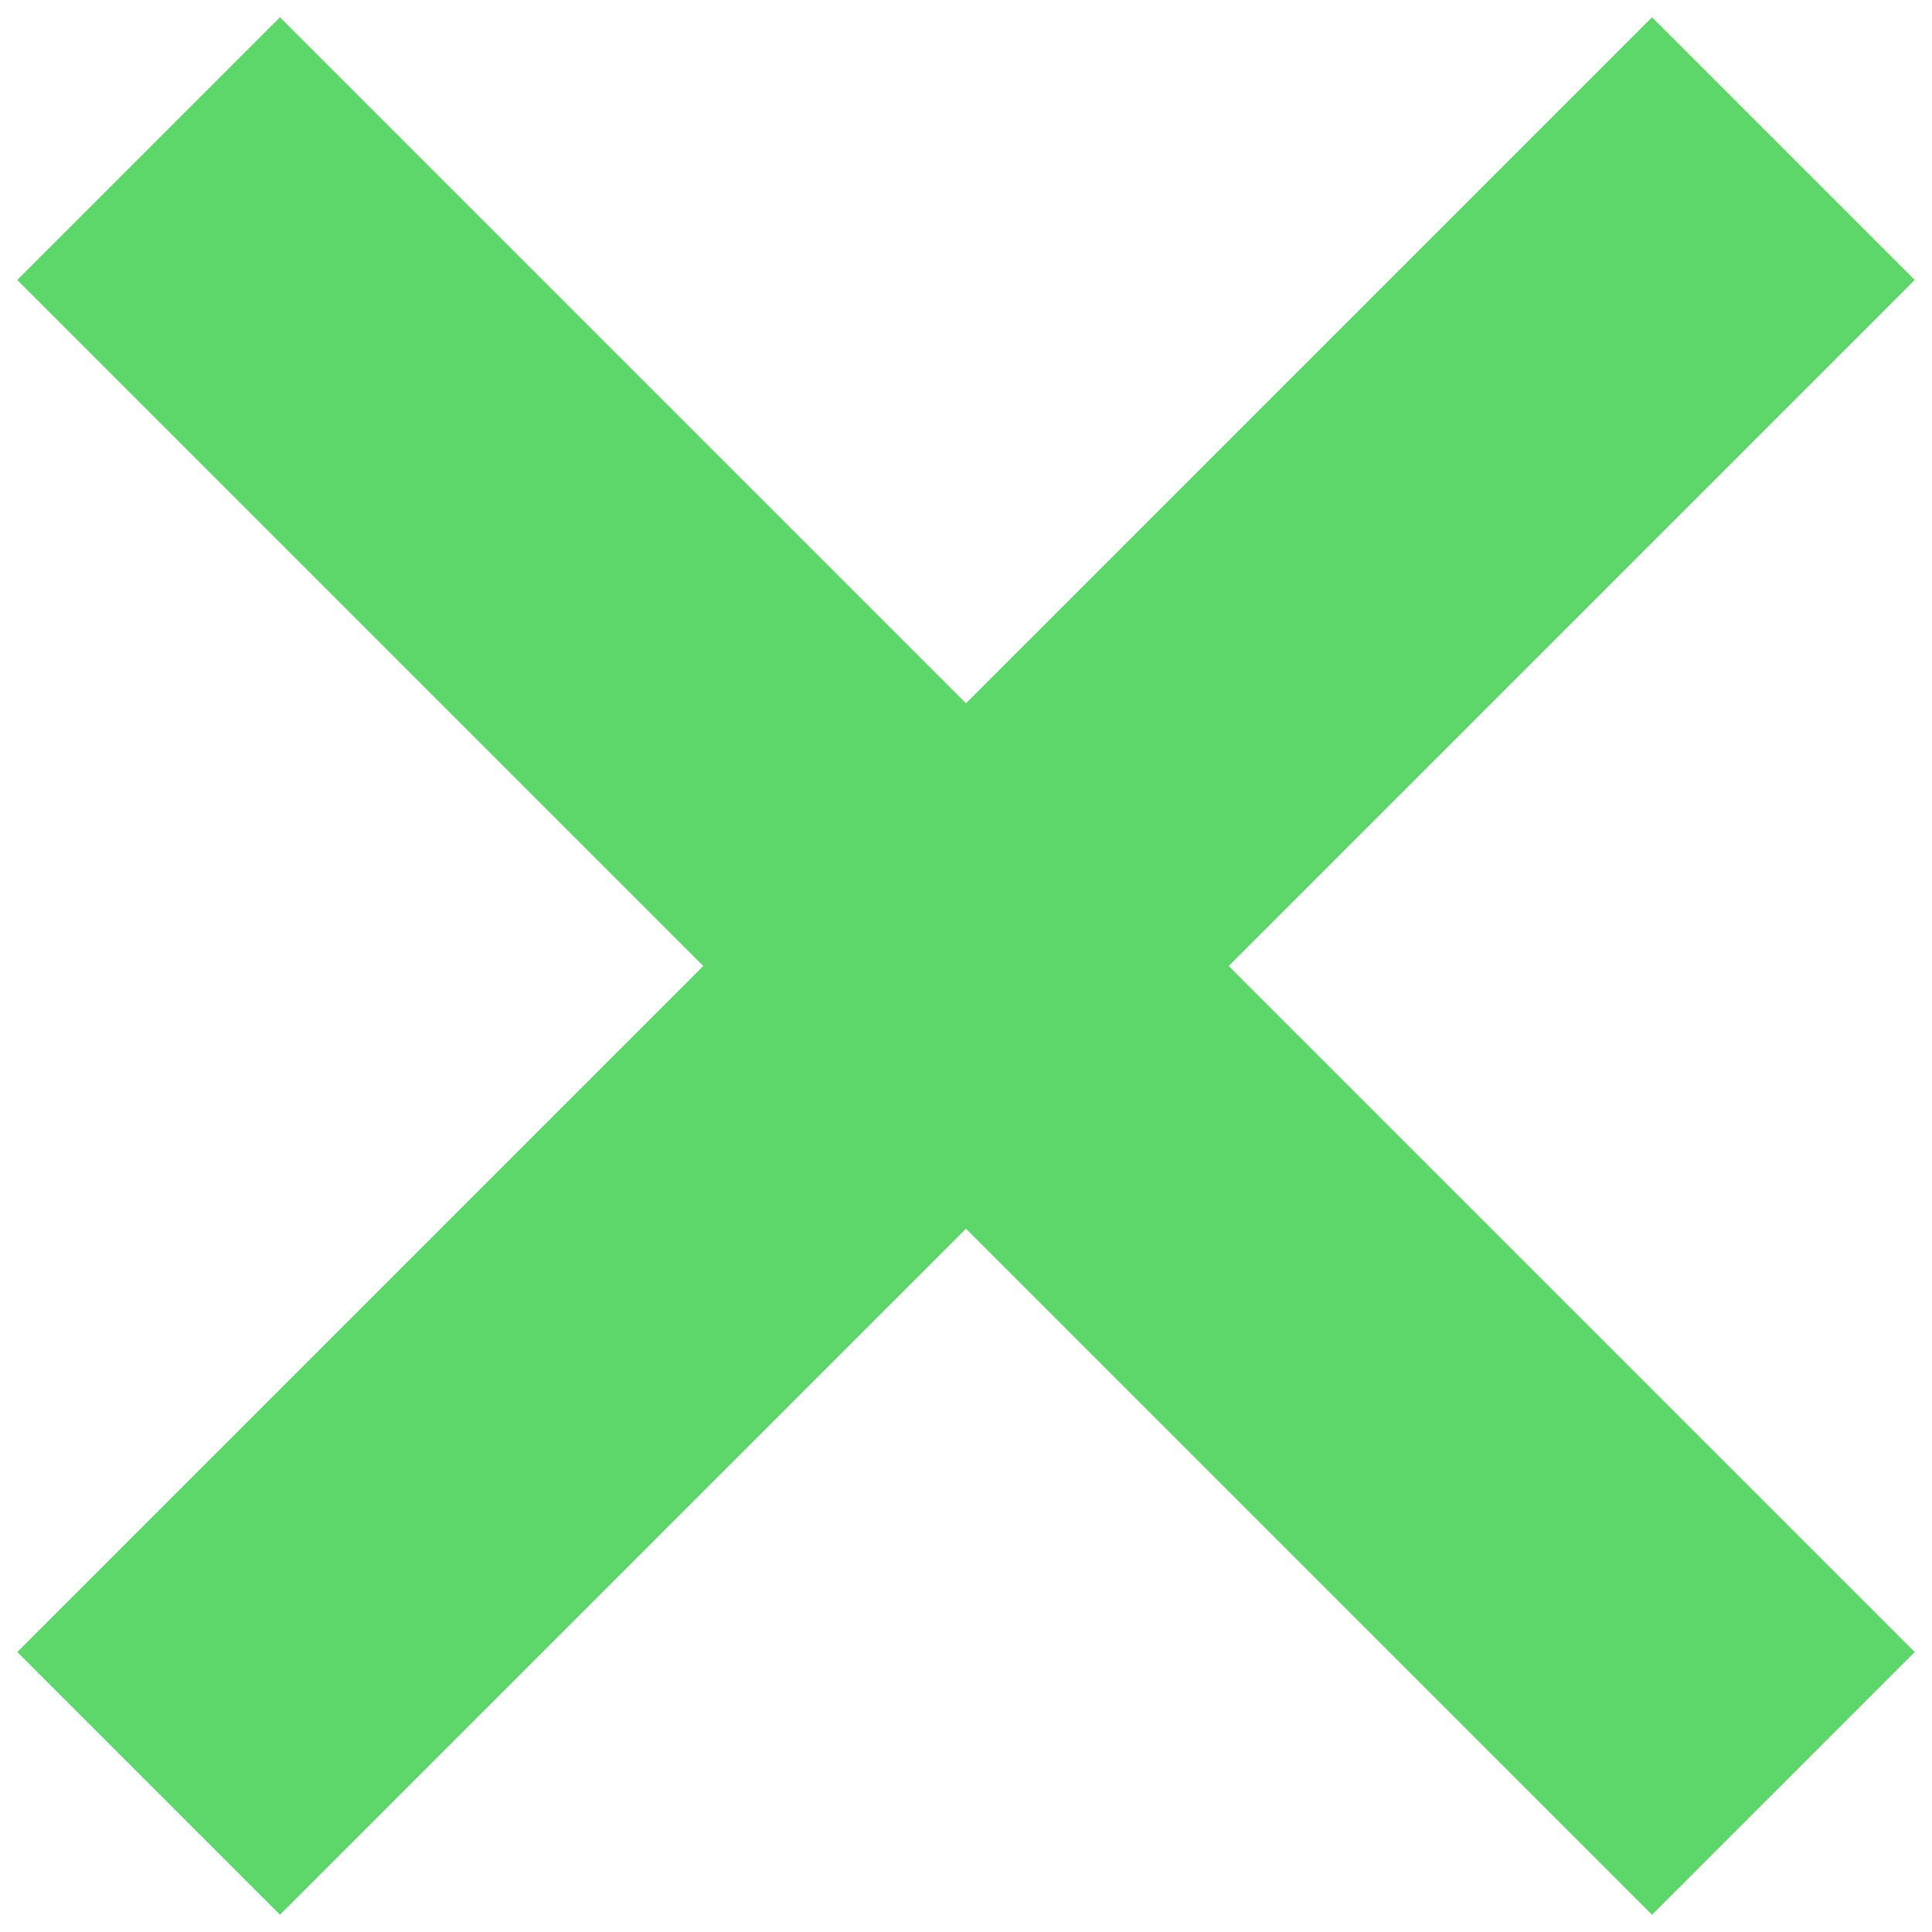
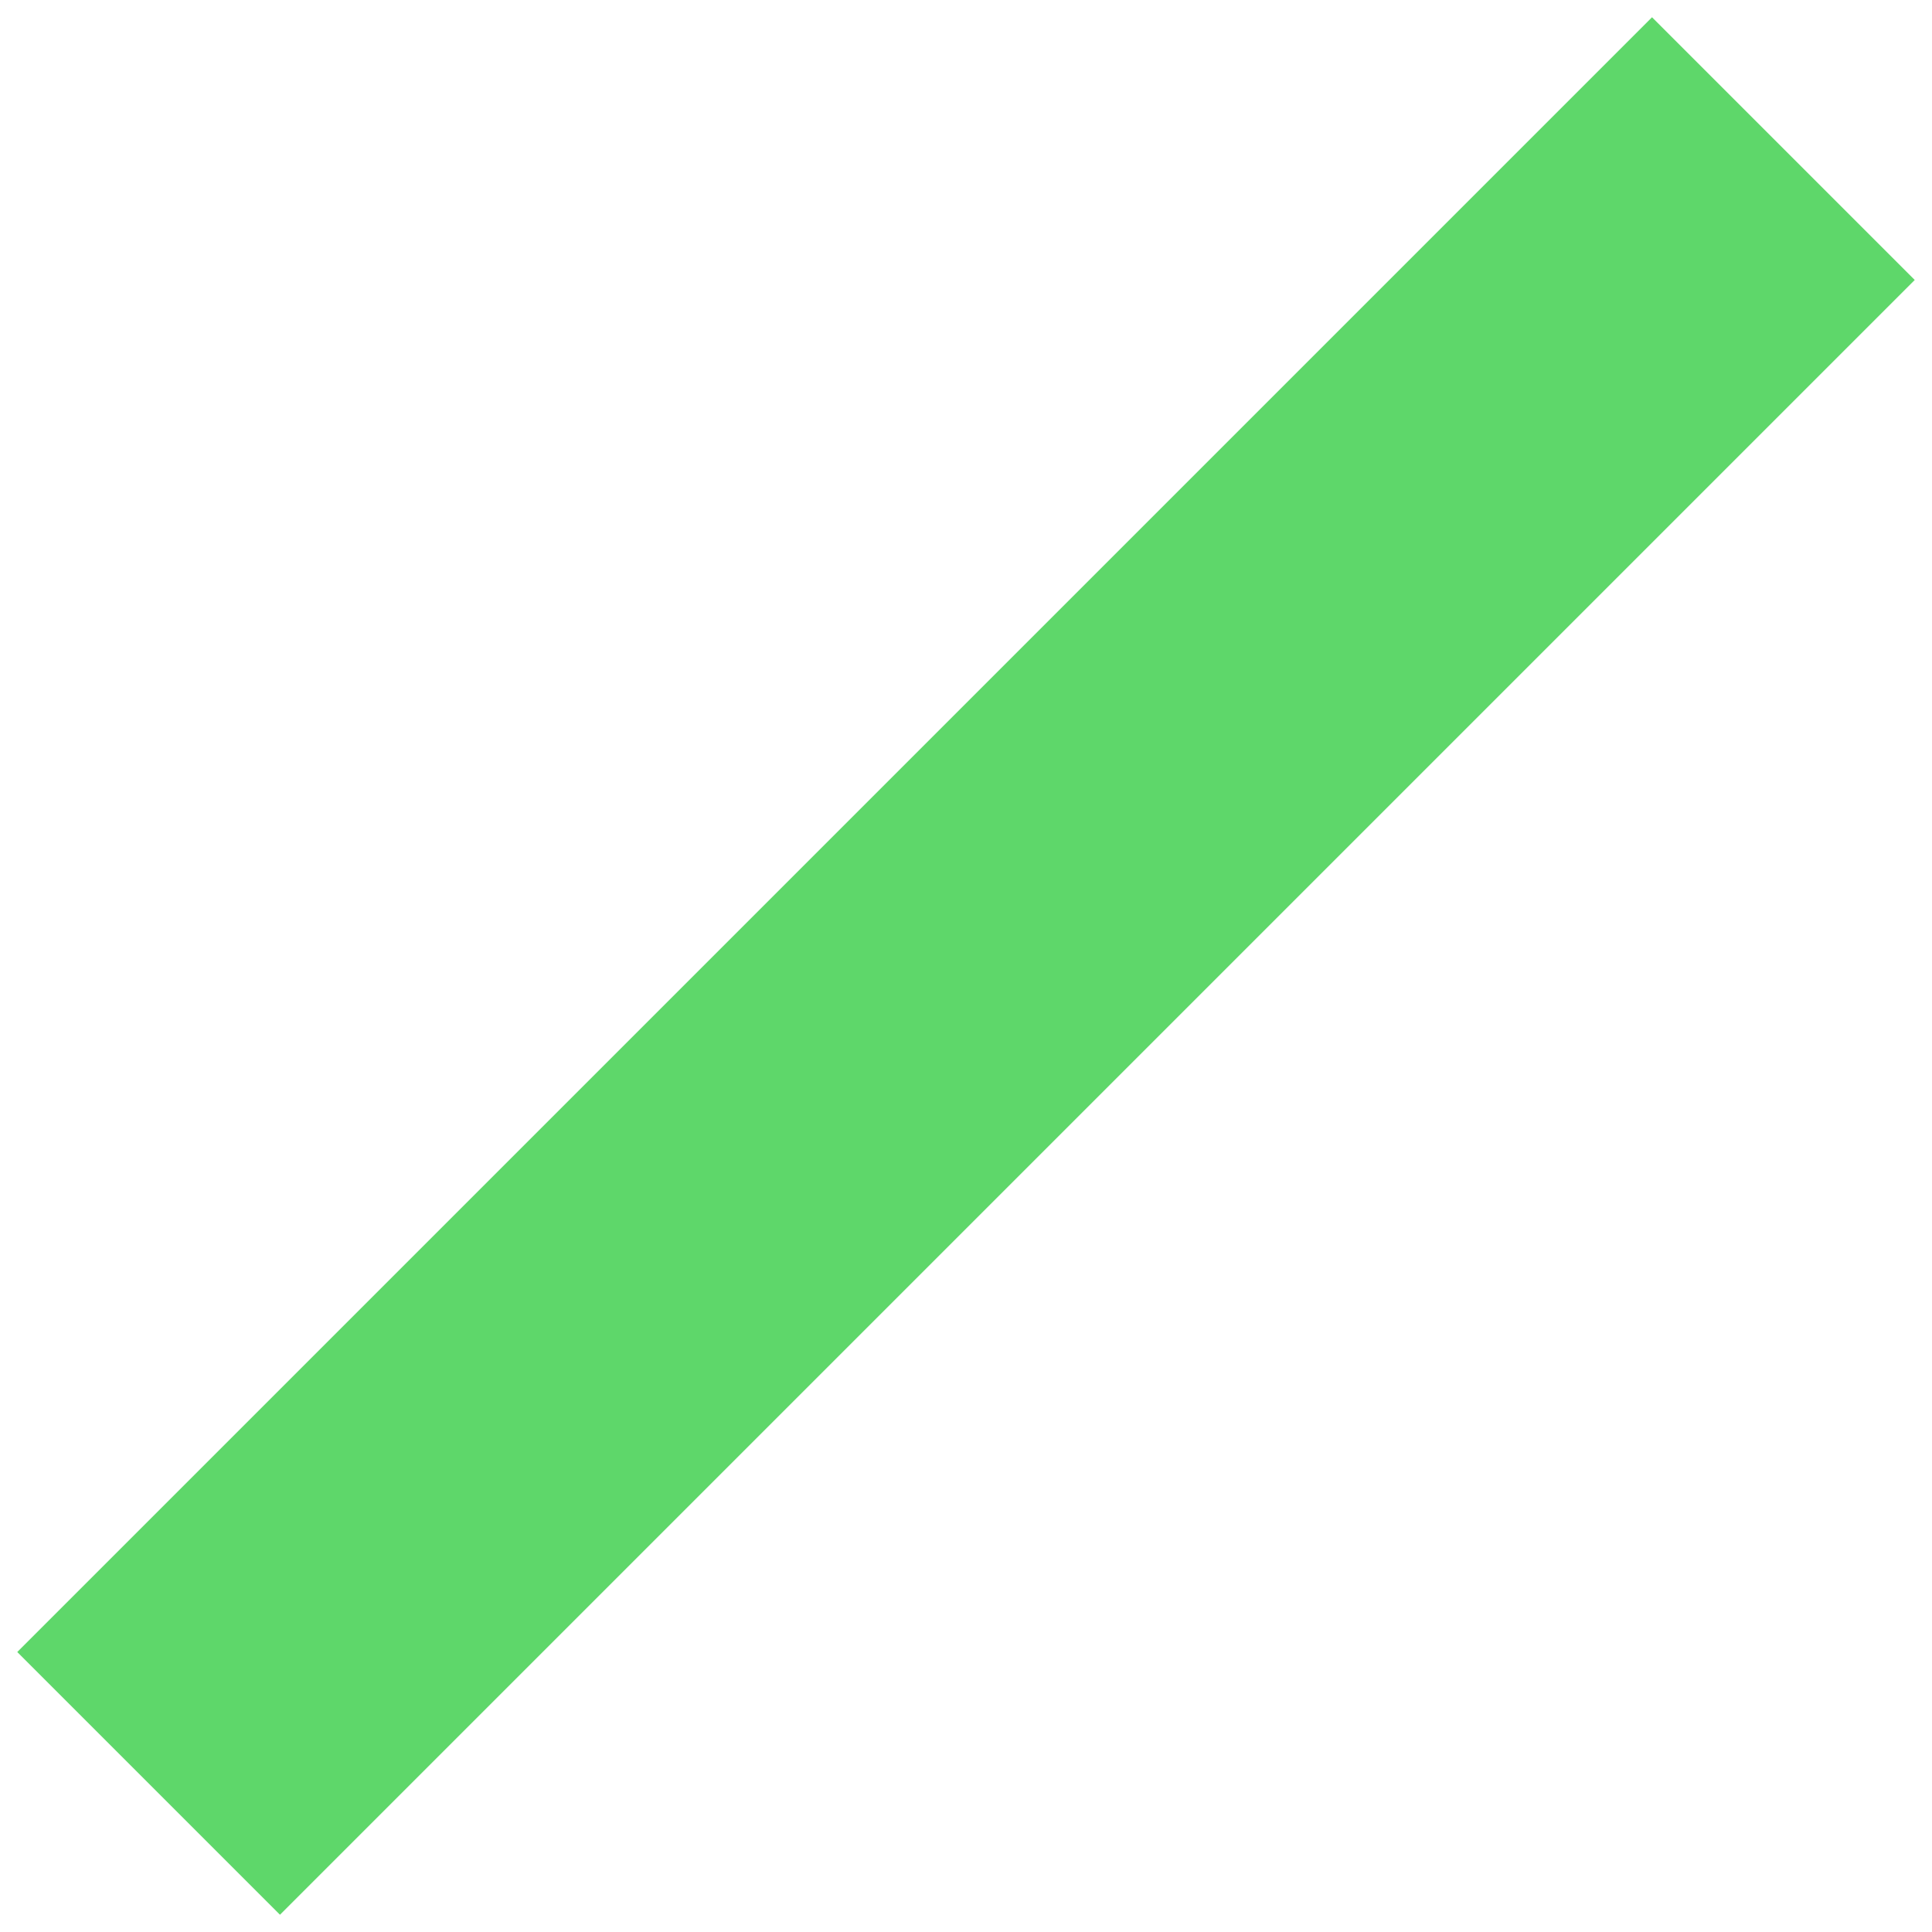
<svg xmlns="http://www.w3.org/2000/svg" width="26" height="26" viewBox="0 0 26 26" fill="none">
-   <path d="M2 2L24 24" stroke="#5ED76A" stroke-width="5" />
  <path d="M2 24L24 2" stroke="#5ED76A" stroke-width="5" />
</svg>